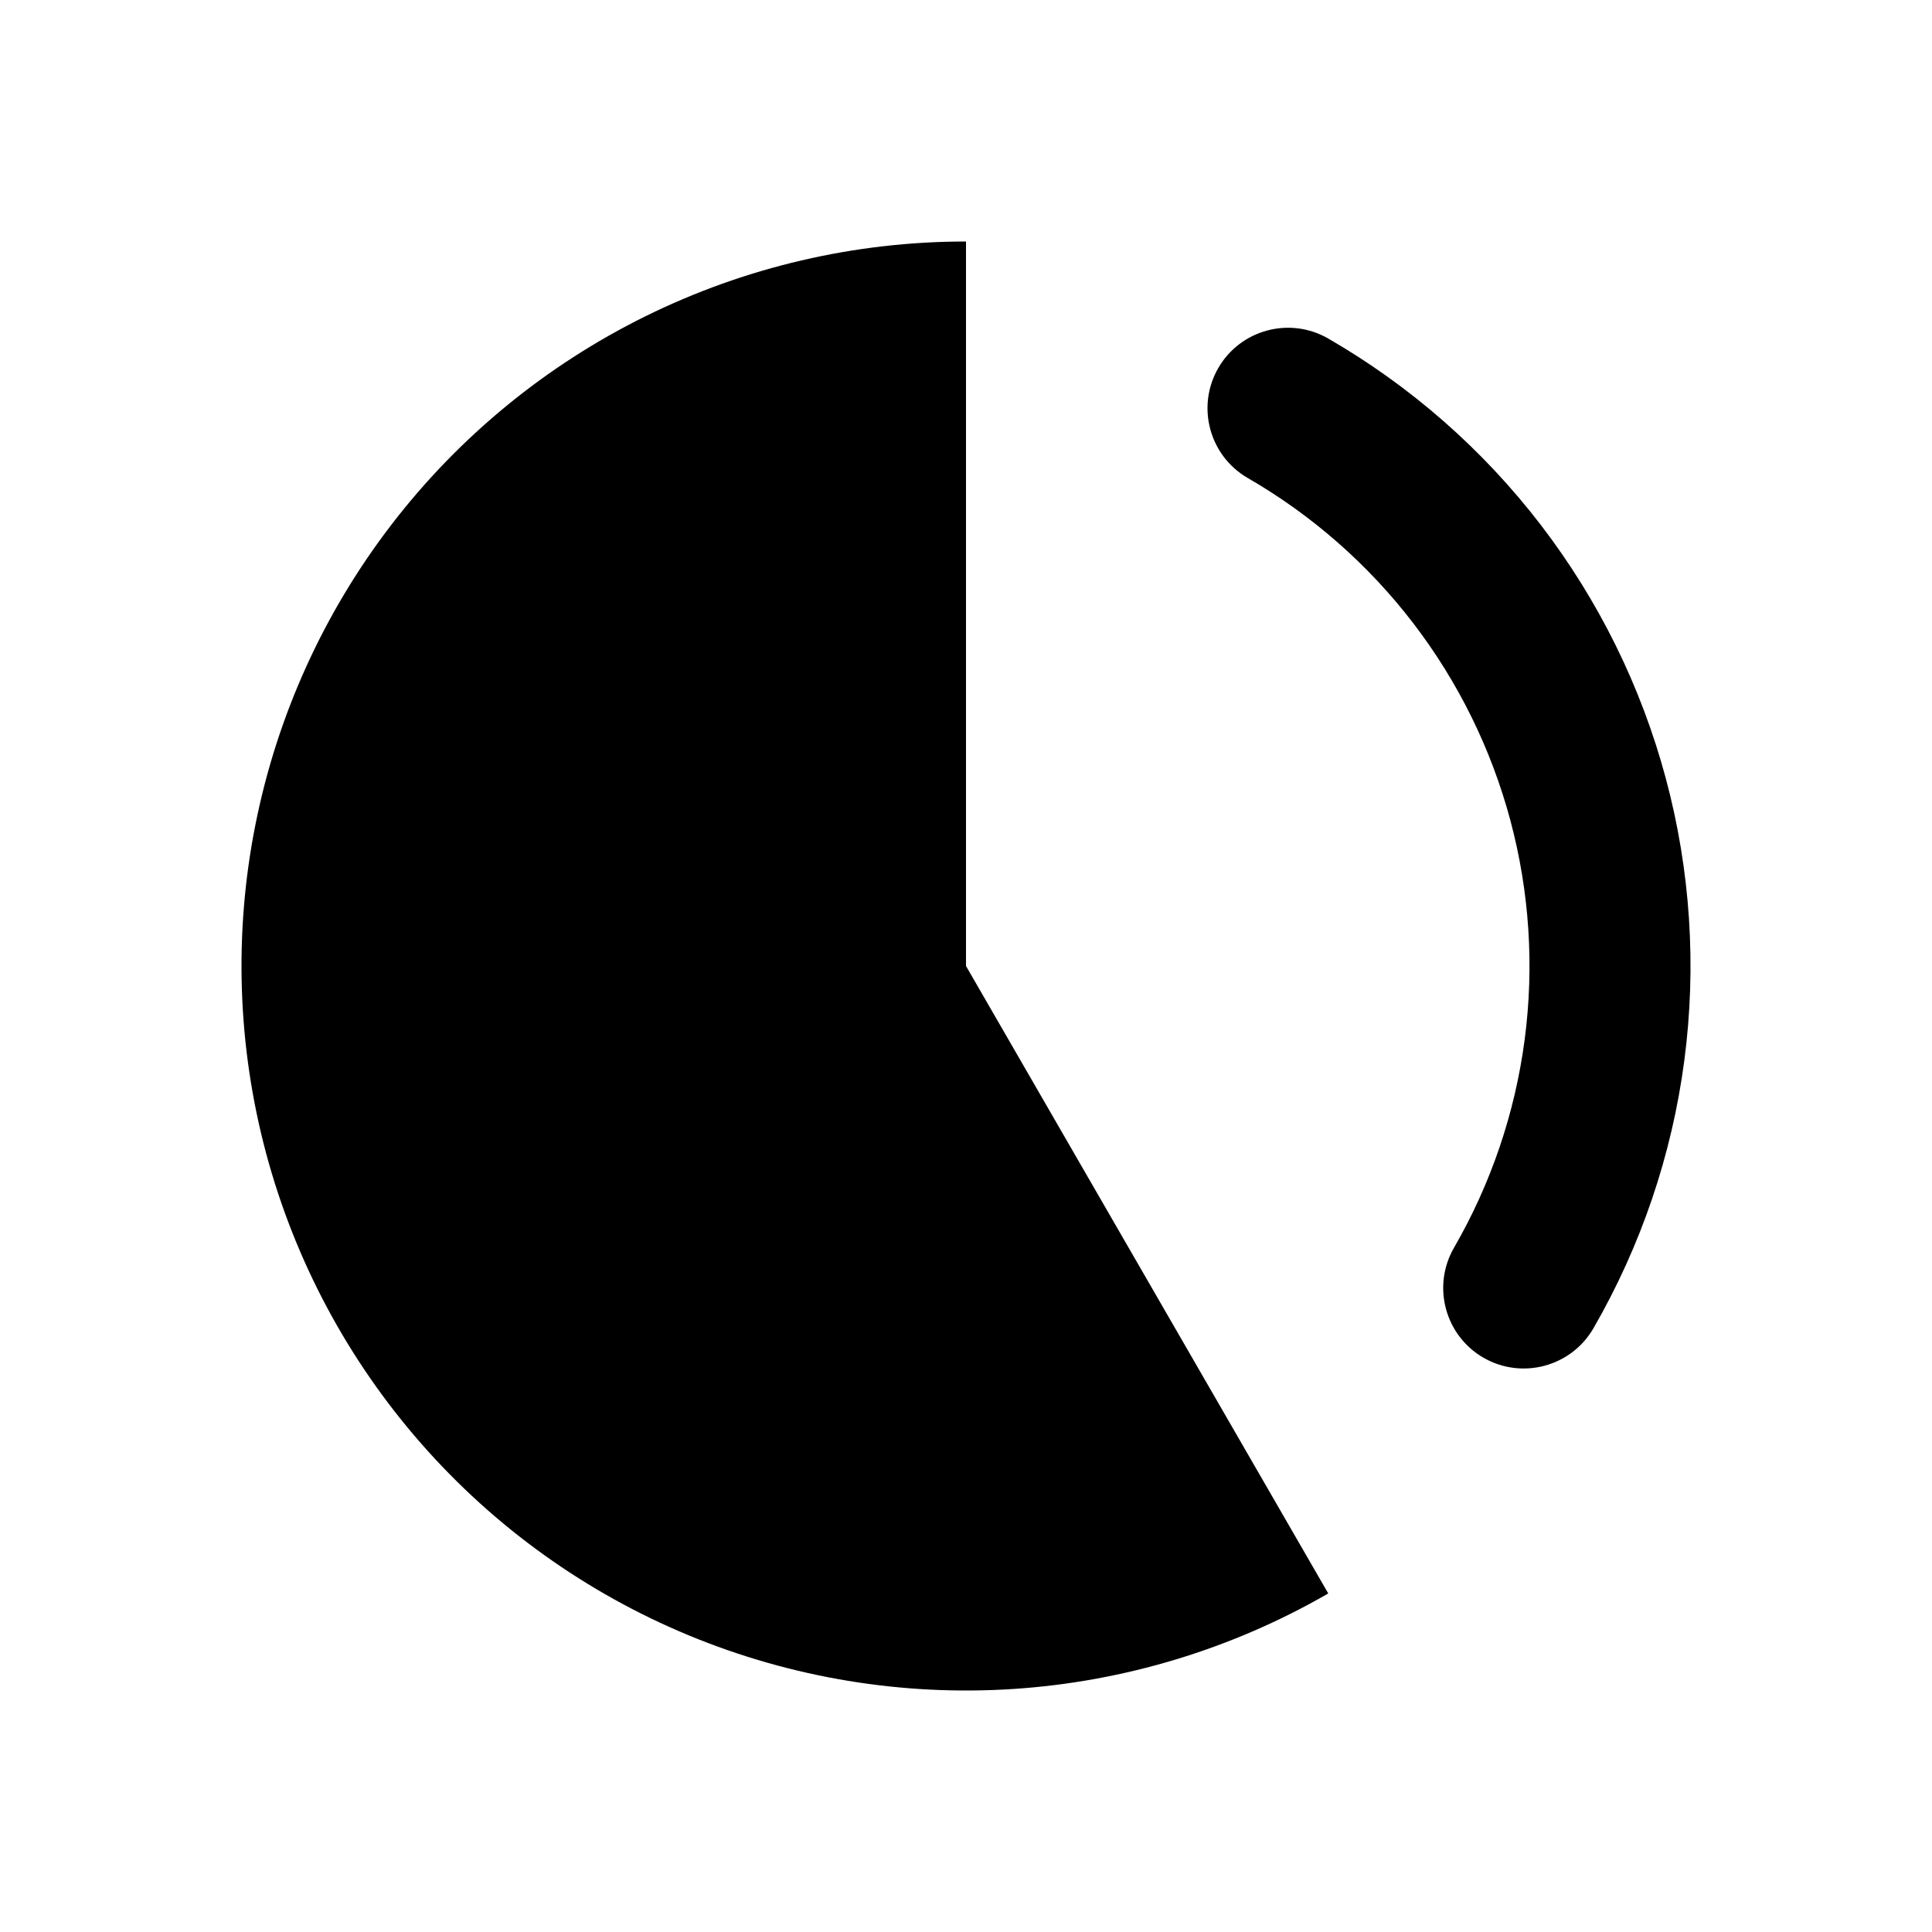
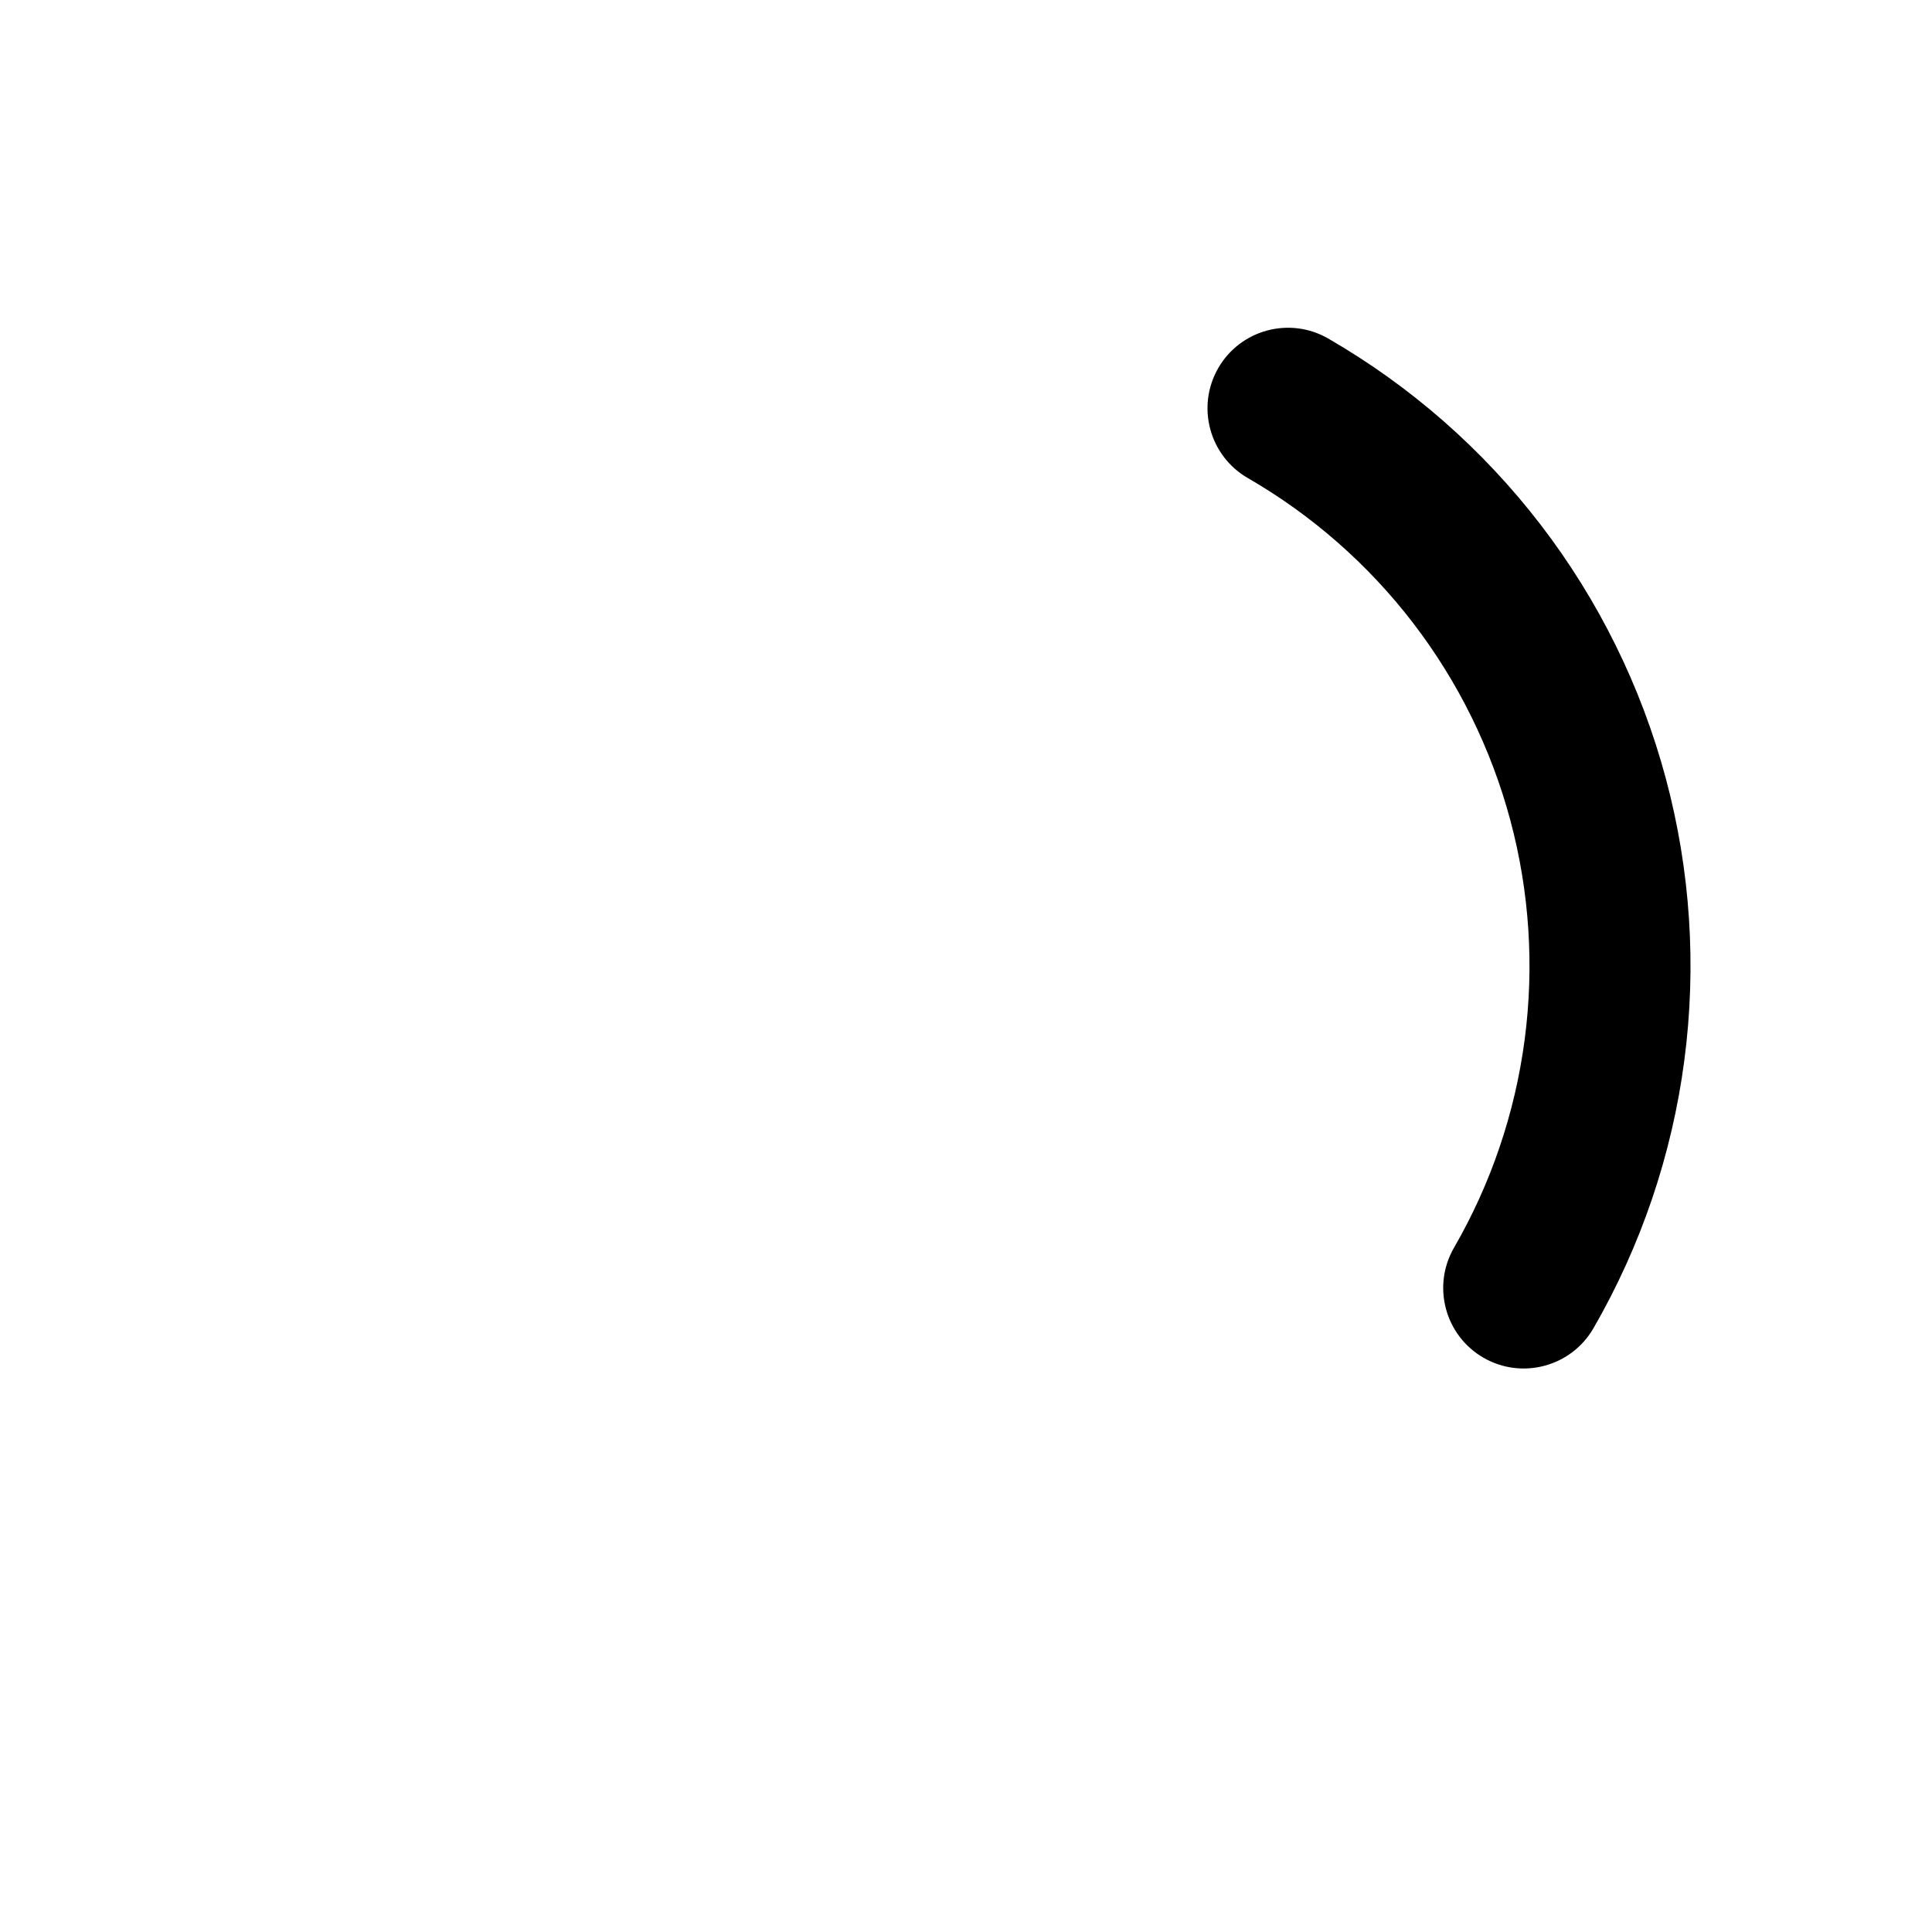
<svg xmlns="http://www.w3.org/2000/svg" width="48" height="48" viewBox="0 0 48 48" fill="none">
-   <path d="M16.039 7.856C18.515 6.635 21.239 6 24 6V24L33 39.589C30.609 40.969 27.932 41.781 25.177 41.962C22.422 42.142 19.663 41.686 17.112 40.63C14.561 39.573 12.287 37.944 10.467 35.868C8.646 33.792 7.328 31.326 6.613 28.659C5.899 25.992 5.807 23.196 6.346 20.488C6.885 17.78 8.039 15.233 9.72 13.042C11.4 10.852 13.563 9.077 16.039 7.856Z" fill="black" />
  <path d="M33 8.411C32.044 7.859 30.82 8.187 30.268 9.143C29.716 10.1 30.044 11.323 31 11.876C32.592 12.795 33.988 14.019 35.107 15.477C36.226 16.936 37.047 18.601 37.523 20.376C37.999 22.152 38.12 24.004 37.88 25.827C37.64 27.65 37.044 29.408 36.124 31C35.572 31.956 35.9 33.18 36.856 33.732C37.813 34.284 39.036 33.956 39.589 33C40.77 30.953 41.538 28.693 41.846 26.349C42.155 24.006 41.999 21.624 41.387 19.341C40.775 17.058 39.719 14.917 38.281 13.042C36.842 11.167 35.047 9.593 33 8.411Z" fill="black" />
</svg>